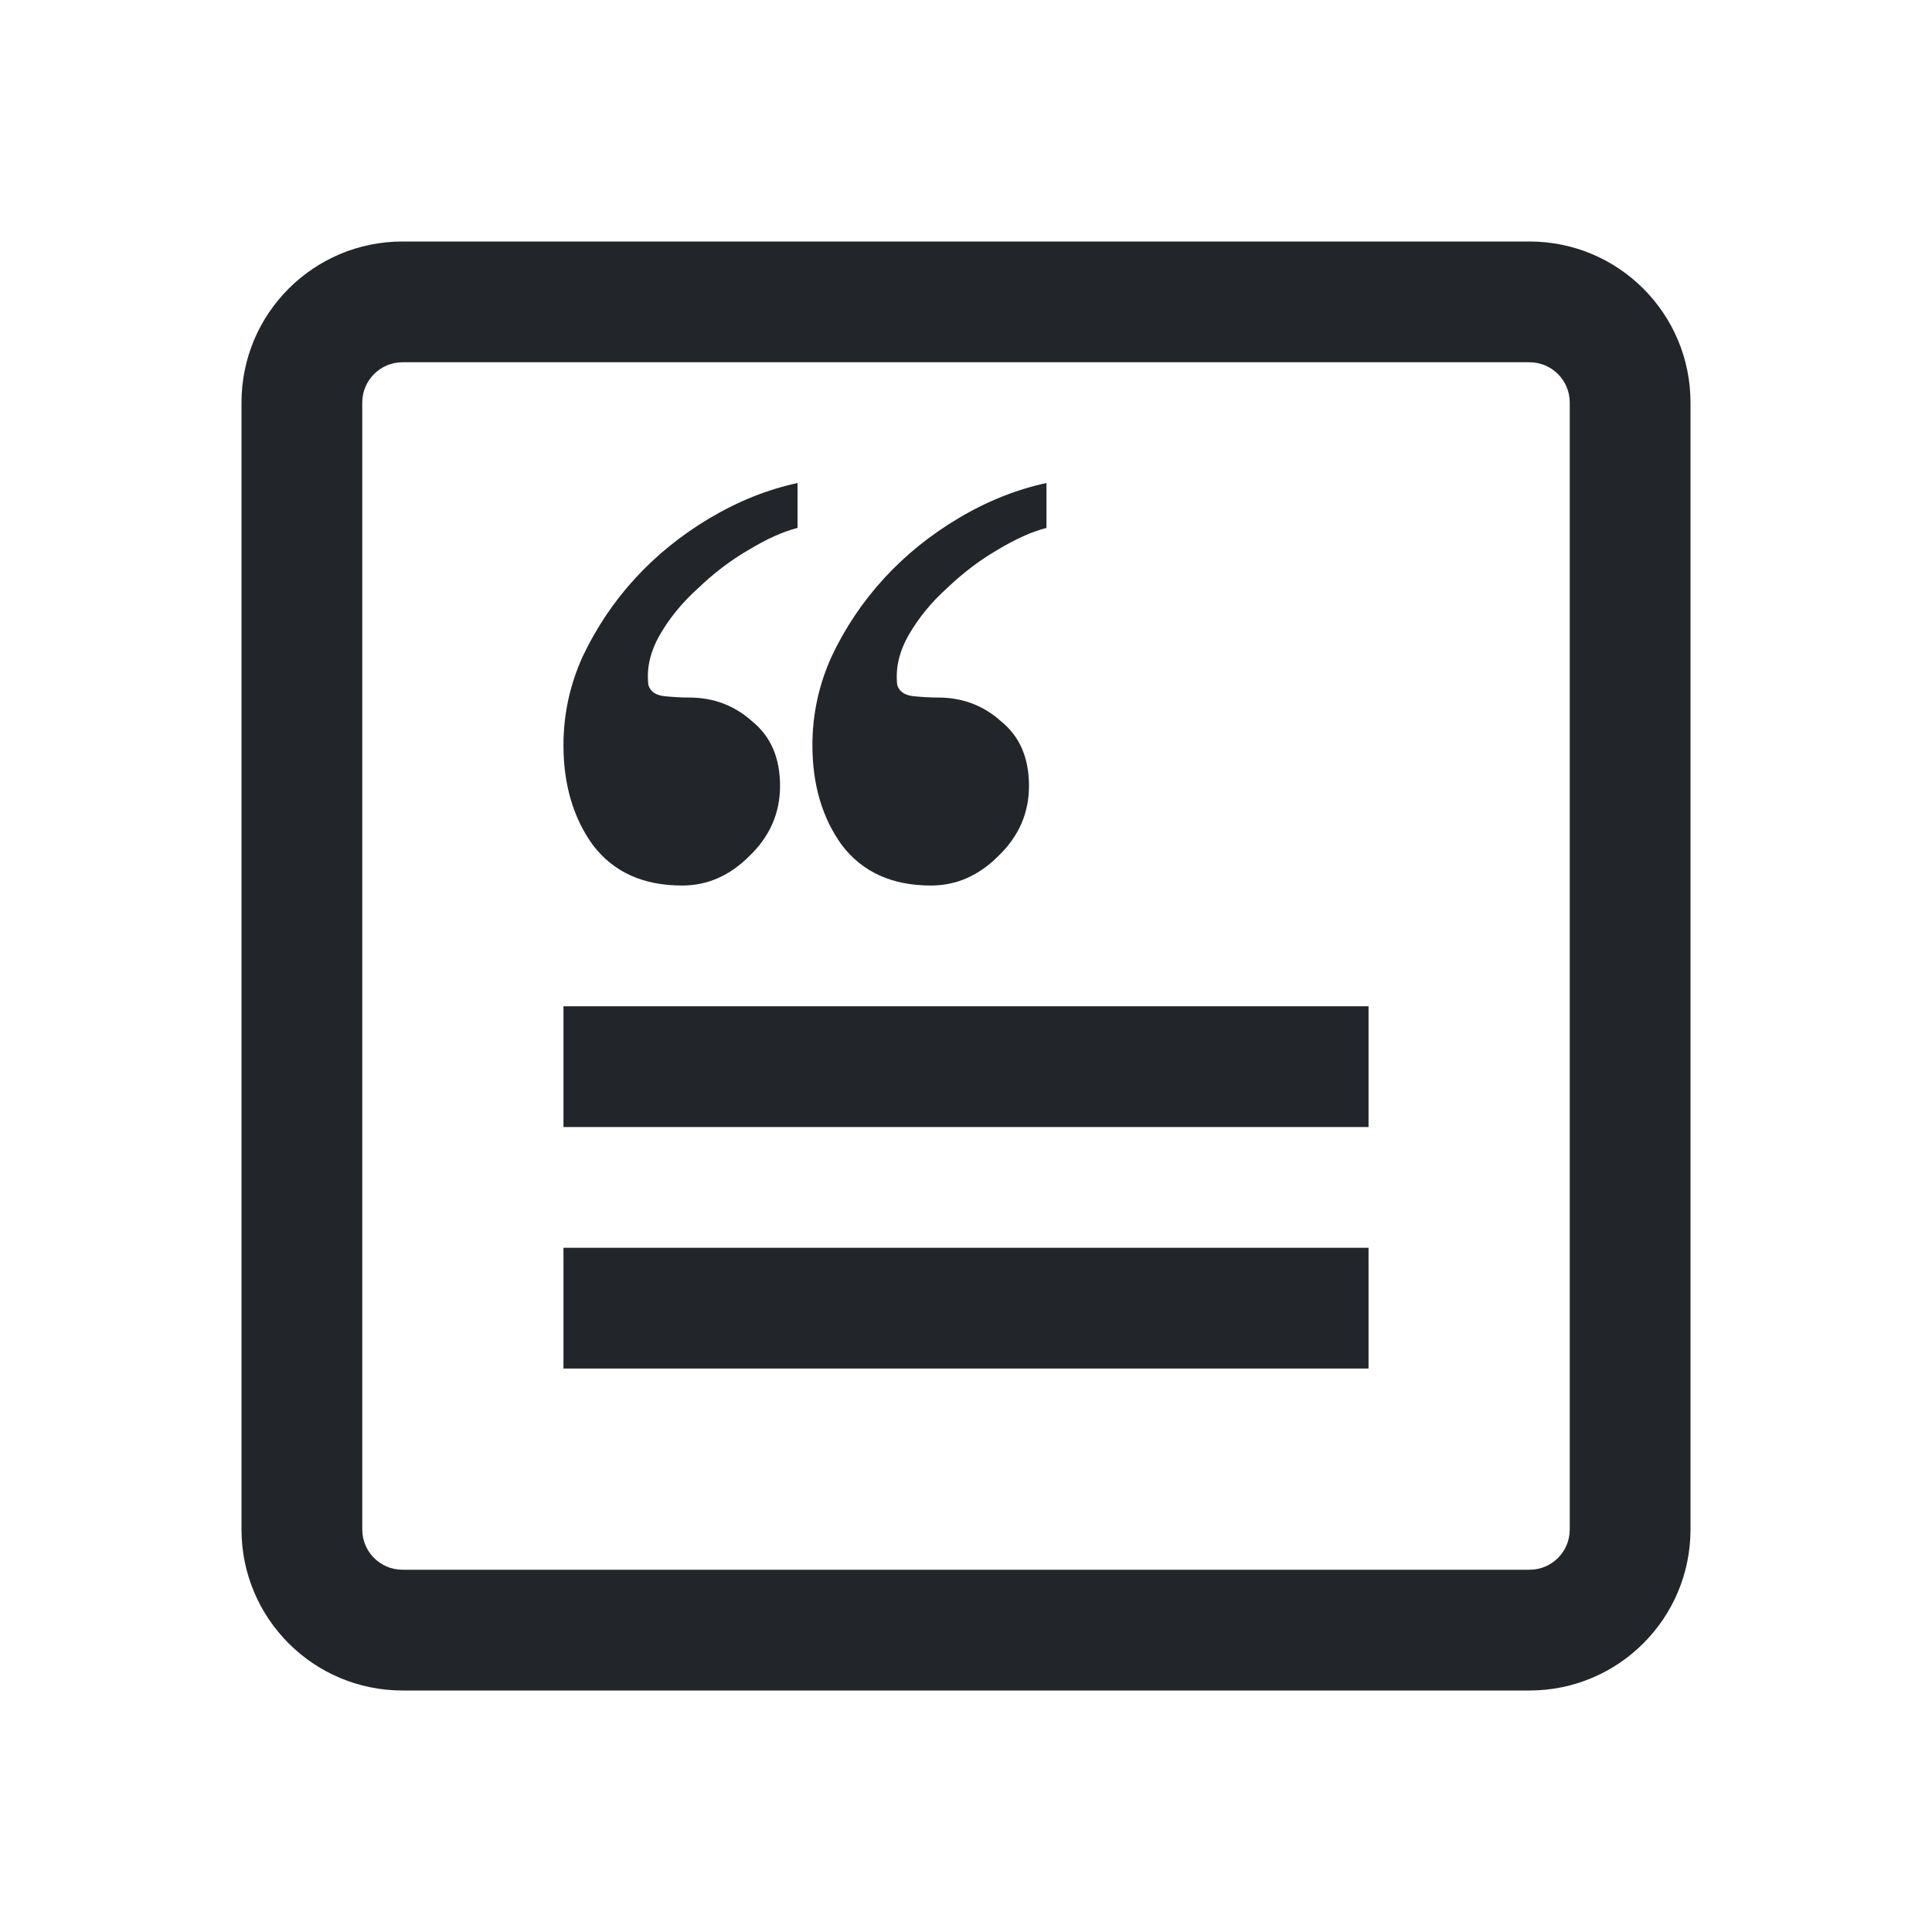
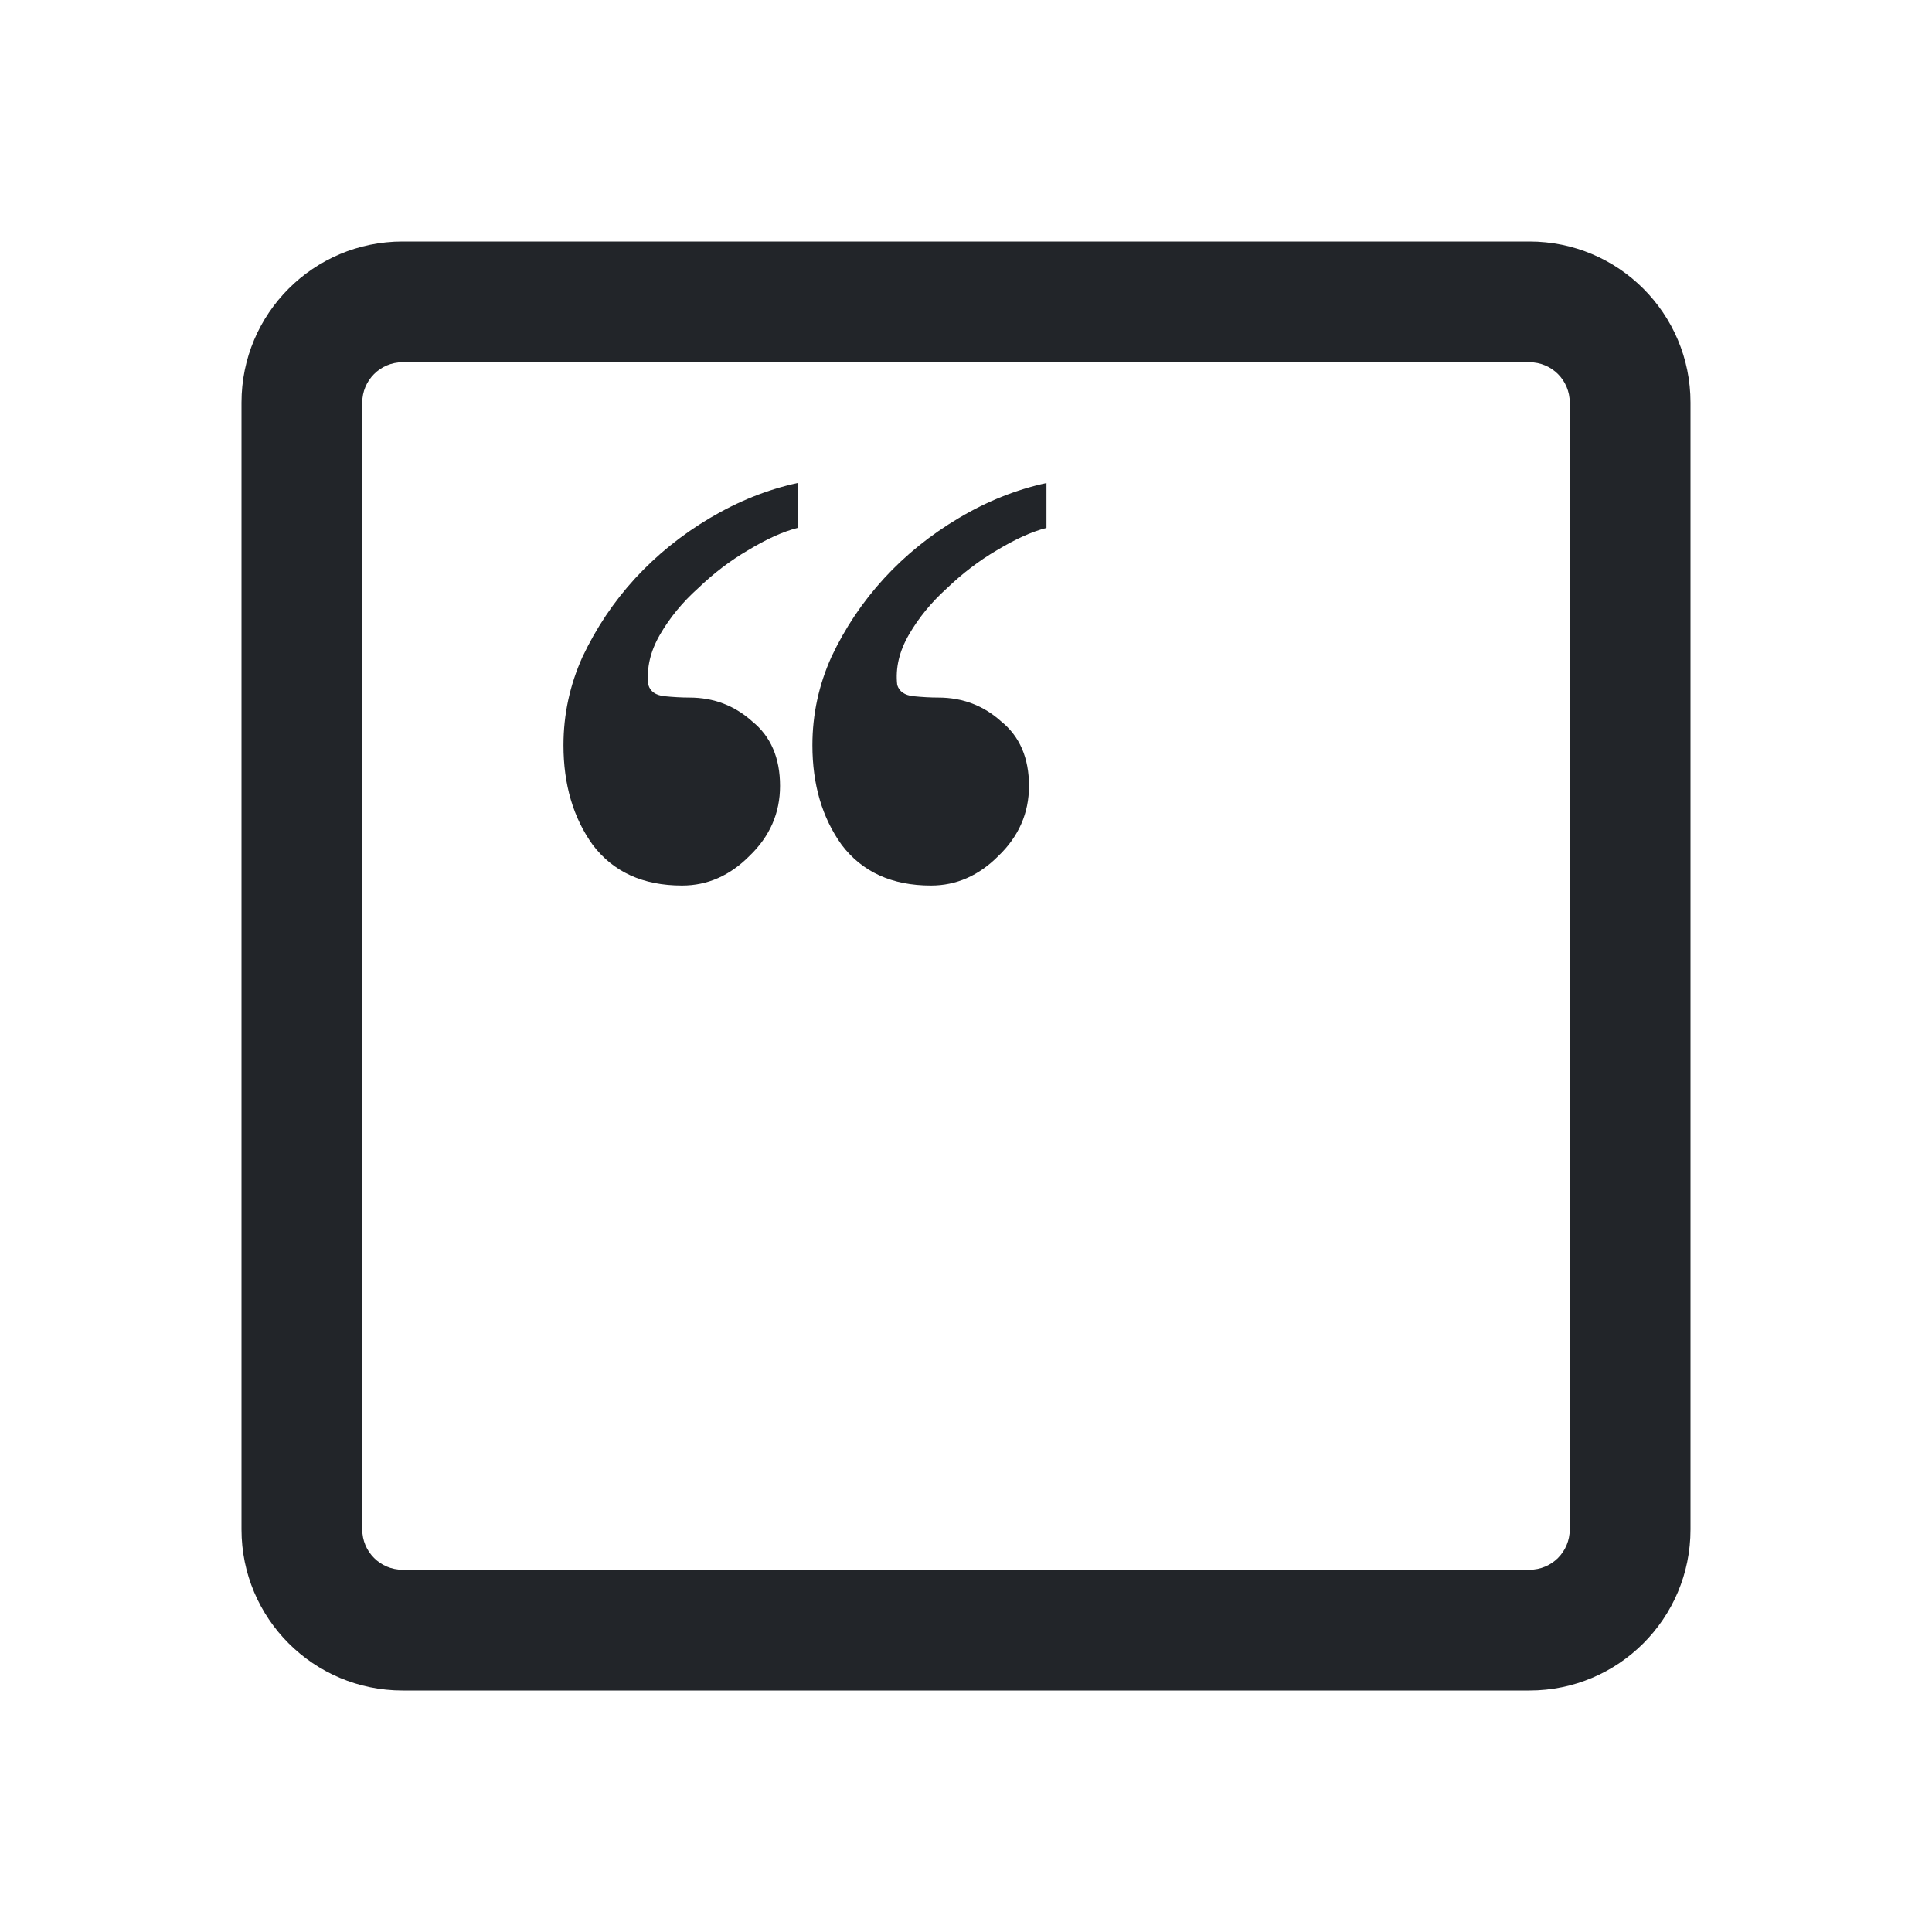
<svg xmlns="http://www.w3.org/2000/svg" width="20" height="20" viewBox="0 0 20 20" fill="none">
  <path d="M7.742 5.697C7.933 5.581 8.105 5.503 8.256 5.465V5C7.943 5.068 7.641 5.189 7.348 5.363C7.055 5.537 6.798 5.745 6.575 5.987C6.353 6.229 6.172 6.5 6.03 6.8C5.899 7.091 5.833 7.395 5.833 7.715C5.833 8.121 5.934 8.465 6.136 8.746C6.348 9.026 6.656 9.167 7.06 9.167C7.323 9.167 7.555 9.065 7.757 8.862C7.969 8.659 8.075 8.417 8.075 8.136C8.075 7.846 7.979 7.623 7.787 7.468C7.605 7.304 7.388 7.221 7.136 7.221C7.055 7.221 6.969 7.216 6.878 7.207C6.787 7.197 6.732 7.158 6.712 7.091C6.691 6.916 6.732 6.742 6.833 6.568C6.934 6.394 7.065 6.234 7.227 6.089C7.388 5.934 7.56 5.803 7.742 5.697Z" fill="#222529" />
  <path d="M10.318 5.697C10.51 5.581 10.682 5.503 10.833 5.465V5C10.52 5.068 10.217 5.189 9.925 5.363C9.632 5.537 9.374 5.745 9.152 5.987C8.93 6.229 8.748 6.5 8.607 6.8C8.476 7.091 8.41 7.395 8.41 7.715C8.41 8.121 8.511 8.465 8.713 8.746C8.925 9.026 9.233 9.167 9.637 9.167C9.899 9.167 10.132 9.065 10.334 8.862C10.546 8.659 10.652 8.417 10.652 8.136C10.652 7.846 10.556 7.623 10.364 7.468C10.182 7.304 9.965 7.221 9.713 7.221C9.632 7.221 9.546 7.216 9.455 7.207C9.364 7.197 9.309 7.158 9.288 7.091C9.268 6.916 9.309 6.742 9.41 6.568C9.511 6.394 9.642 6.234 9.803 6.089C9.965 5.934 10.137 5.803 10.318 5.697Z" fill="#222529" />
-   <path d="M5.833 10.417H14.167V11.667H5.833V10.417Z" fill="#222529" />
-   <path d="M5.833 12.917H14.167V14.167H5.833V12.917Z" fill="#222529" />
  <path fill-rule="evenodd" clip-rule="evenodd" d="M2.5 4.167C2.5 3.246 3.246 2.5 4.167 2.5H15.833C16.754 2.5 17.5 3.246 17.5 4.167V15.833C17.5 16.754 16.754 17.5 15.833 17.5H4.167C3.246 17.5 2.5 16.754 2.5 15.833V4.167ZM4.167 3.75H15.833C16.064 3.75 16.25 3.937 16.25 4.167V15.833C16.25 16.064 16.064 16.25 15.833 16.25H4.167C3.937 16.25 3.75 16.064 3.75 15.833V4.167C3.75 3.937 3.937 3.75 4.167 3.75Z" fill="#222529" />
</svg>